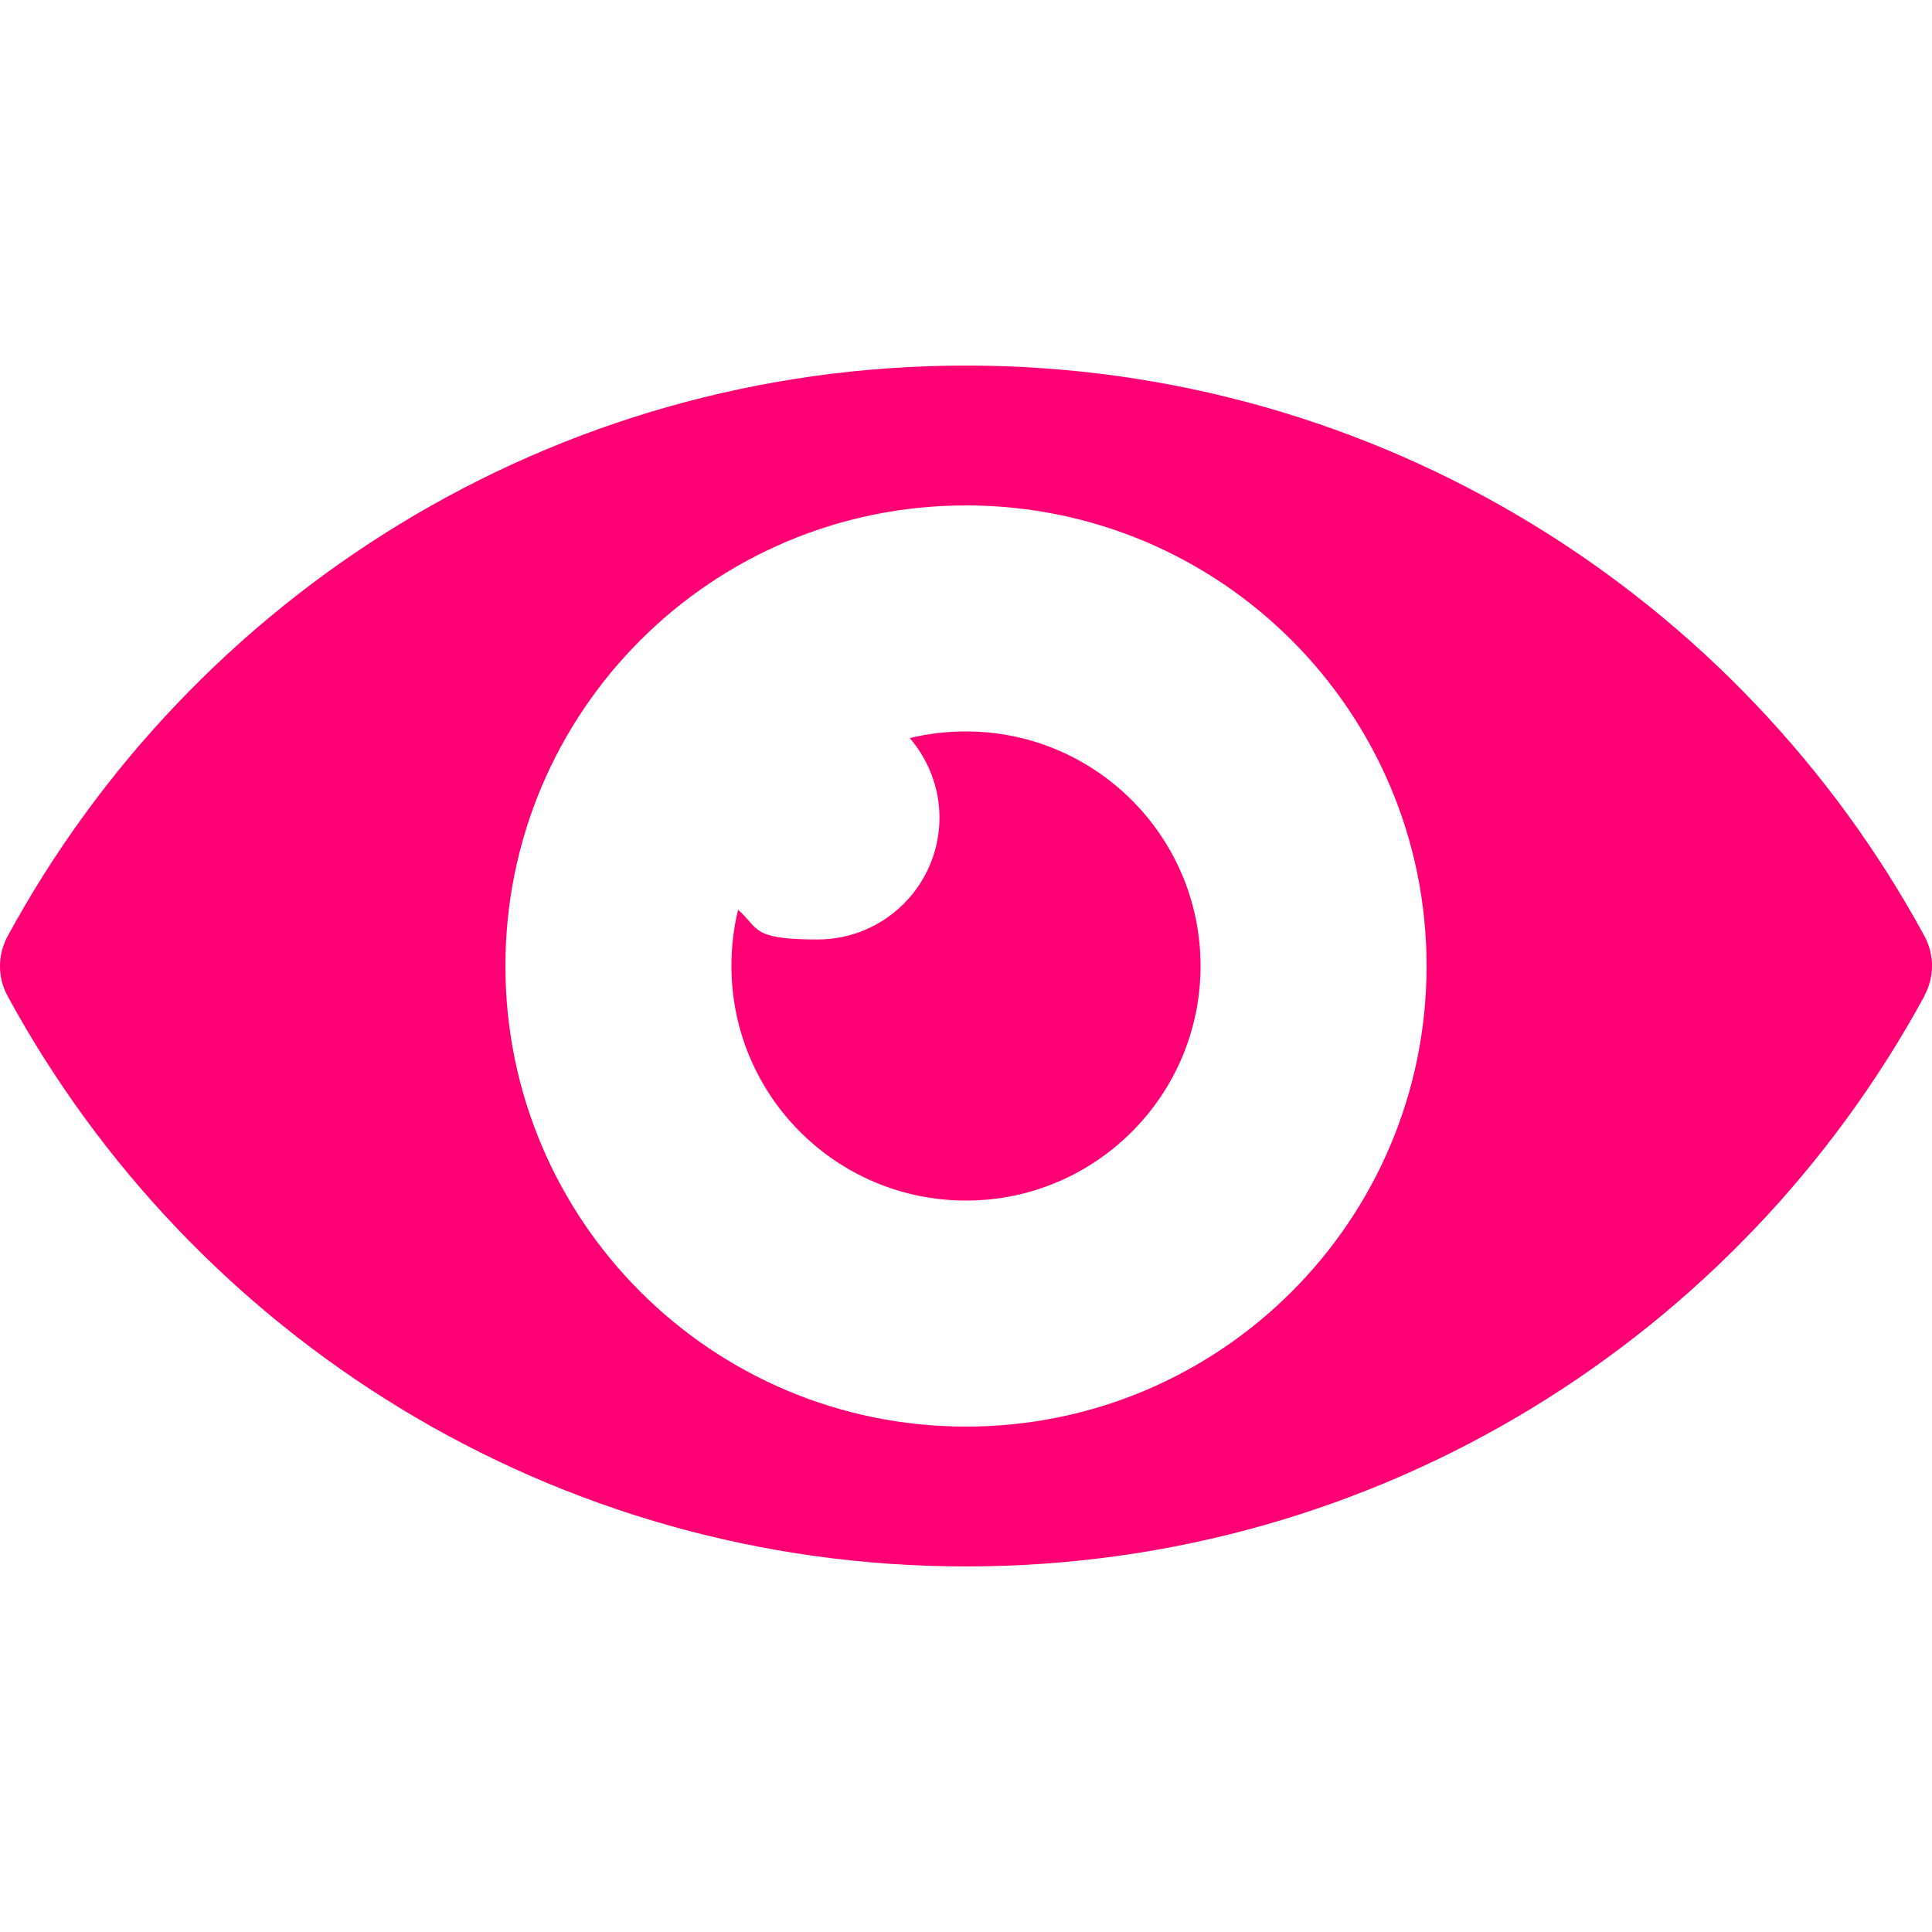
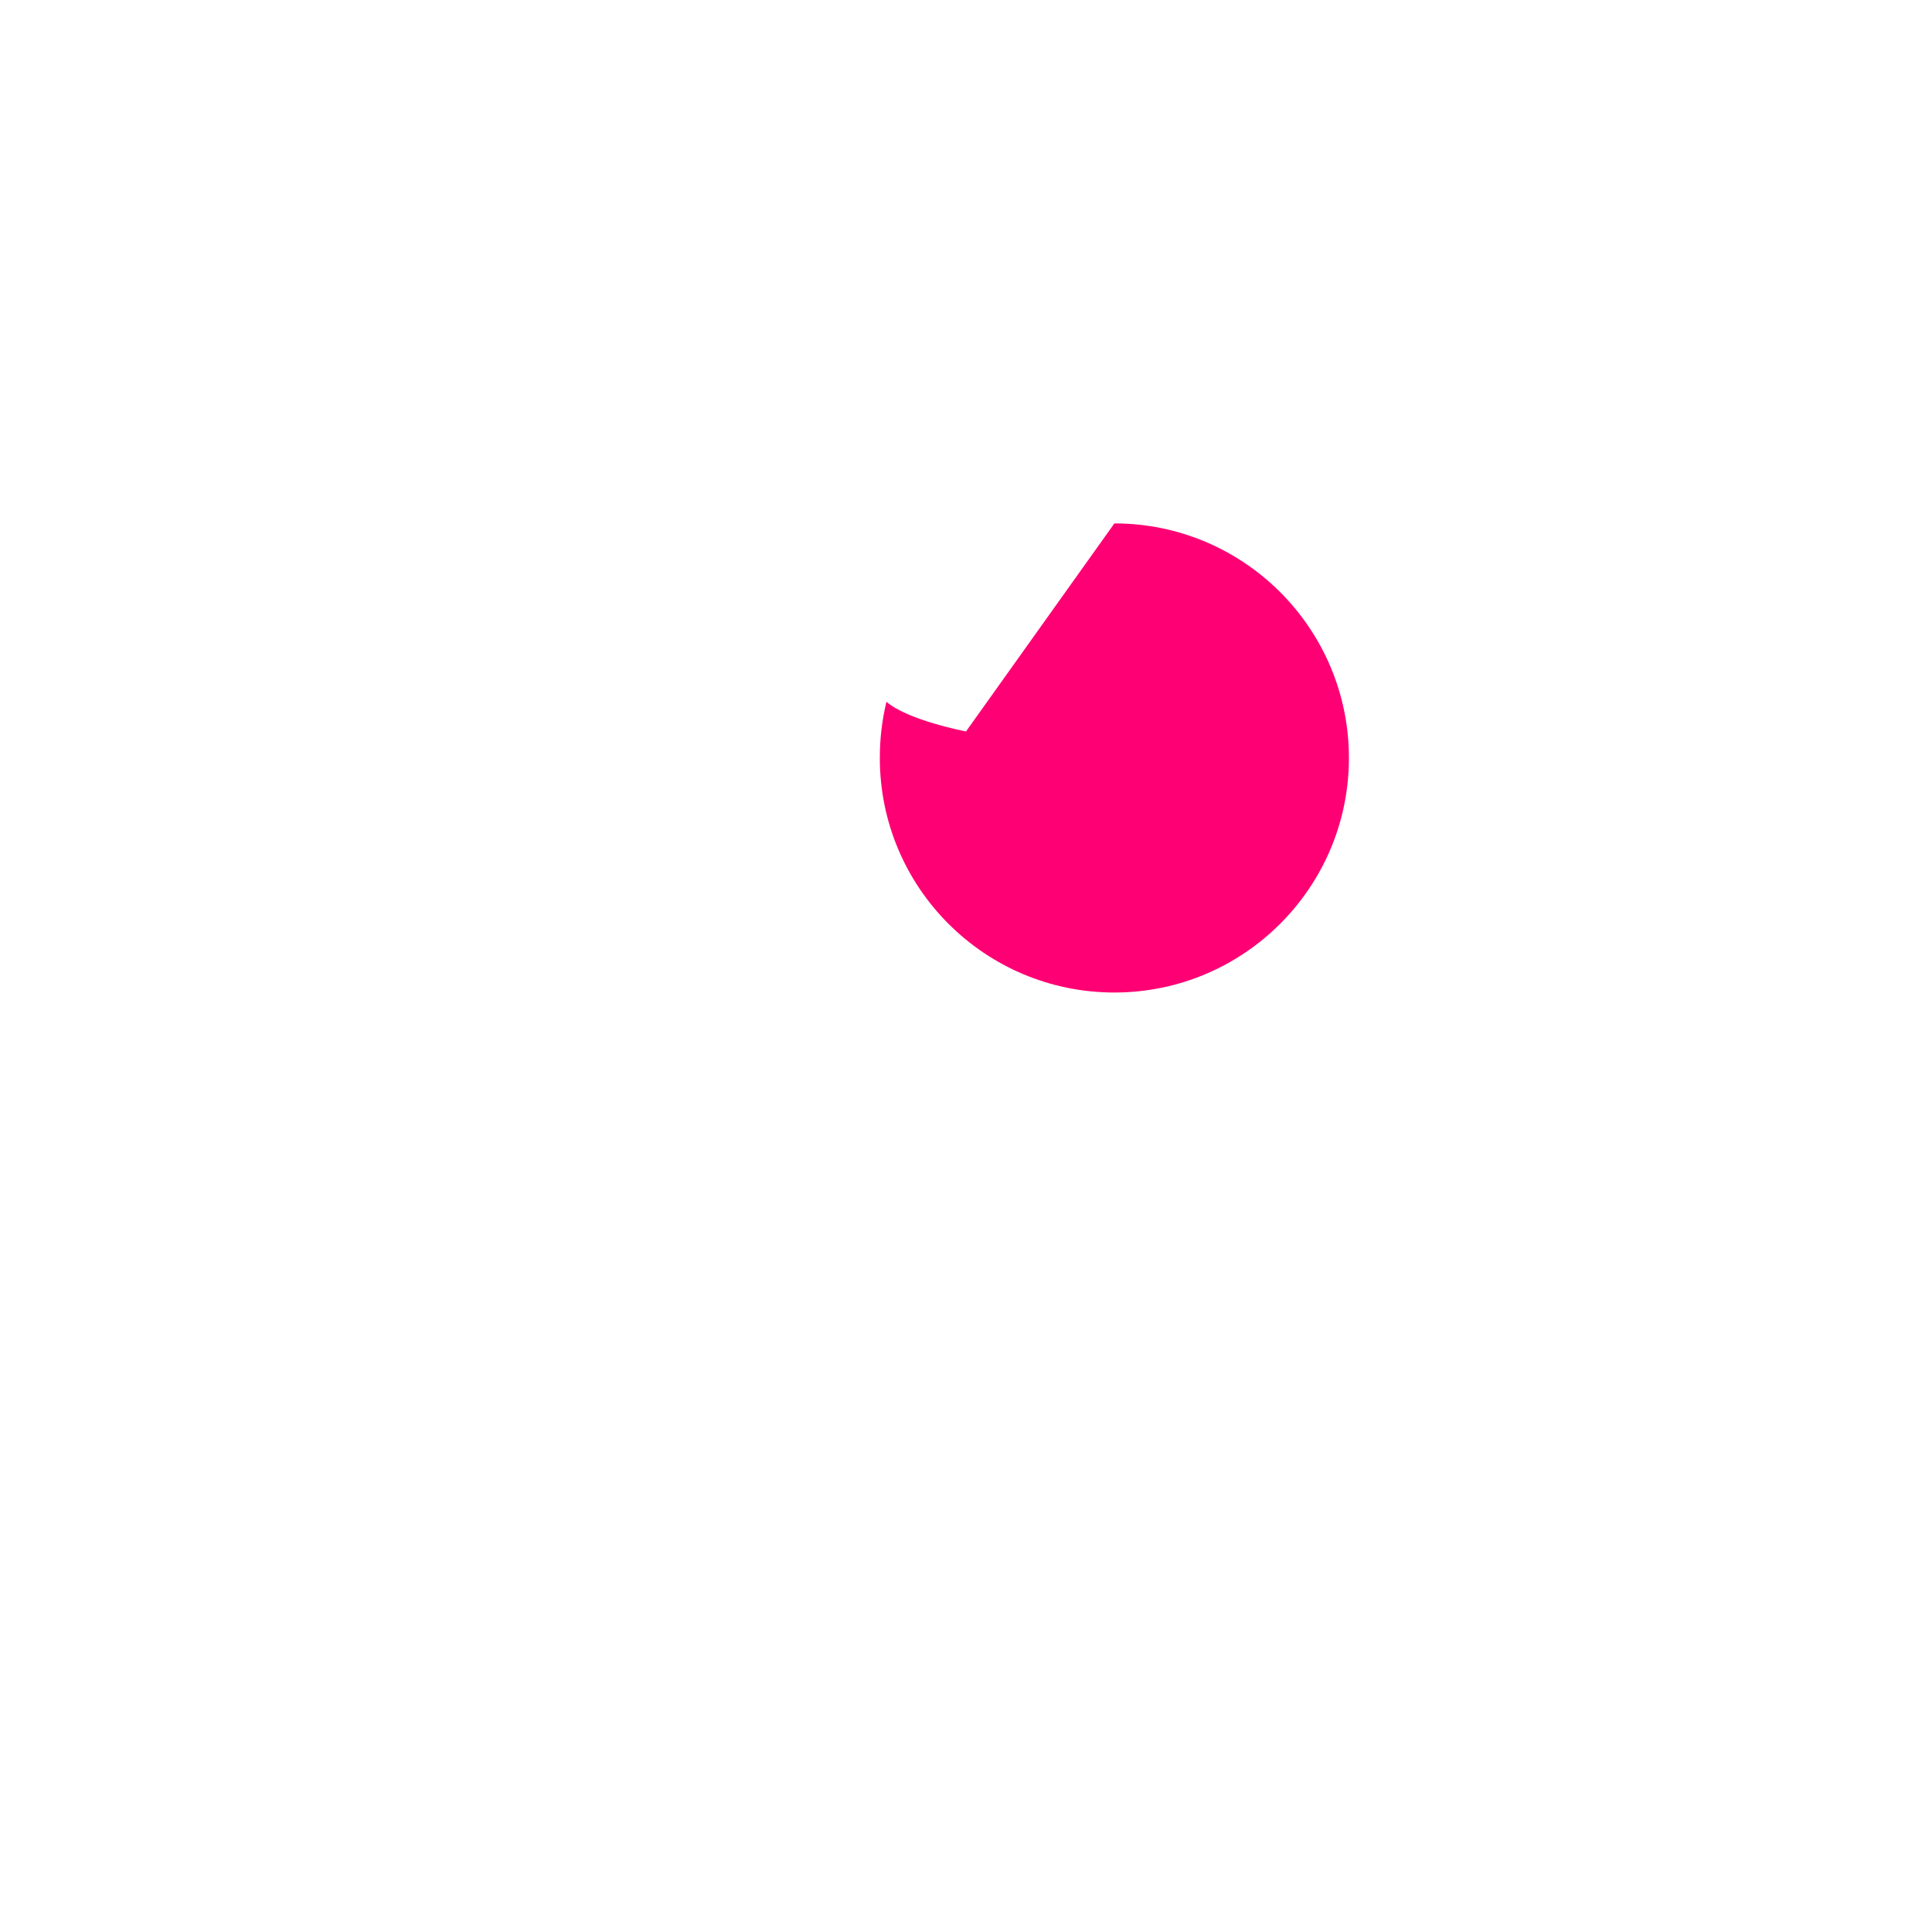
<svg xmlns="http://www.w3.org/2000/svg" version="1.1" viewBox="0 0 612 612">
  <defs>
    <style>
      .cls-1 {
        fill: #ff0074;
      }
    </style>
  </defs>
  <g>
    <g id="Capa_1">
-       <path class="cls-1" d="M609.6,315.4c3.2-5.9,3.2-13,0-18.9-58.5-107.6-172.5-180.7-303.6-180.7S60.9,188.9,2.4,296.6c-3.2,5.9-3.2,13,0,18.9,58.5,107.6,172.5,180.7,303.6,180.7s245.1-73.1,303.6-180.7h0ZM306,451.9c-80.6,0-145.9-65.3-145.9-145.9s65.3-145.9,145.9-145.9,145.9,65.3,145.9,145.9-65.3,145.9-145.9,145.9Z" />
-       <path class="cls-1" d="M306,231.7c-6.1,0-12.1.7-17.8,2.1,5.8,6.8,9.4,15.6,9.4,25.2,0,21.3-17.3,38.6-38.6,38.6s-18.4-3.5-25.2-9.4c-1.4,5.7-2.1,11.7-2.1,17.8,0,41.1,33.3,74.3,74.3,74.3s74.3-33.3,74.3-74.3-33.3-74.3-74.3-74.3Z" />
+       <path class="cls-1" d="M306,231.7s-18.4-3.5-25.2-9.4c-1.4,5.7-2.1,11.7-2.1,17.8,0,41.1,33.3,74.3,74.3,74.3s74.3-33.3,74.3-74.3-33.3-74.3-74.3-74.3Z" />
    </g>
  </g>
</svg>